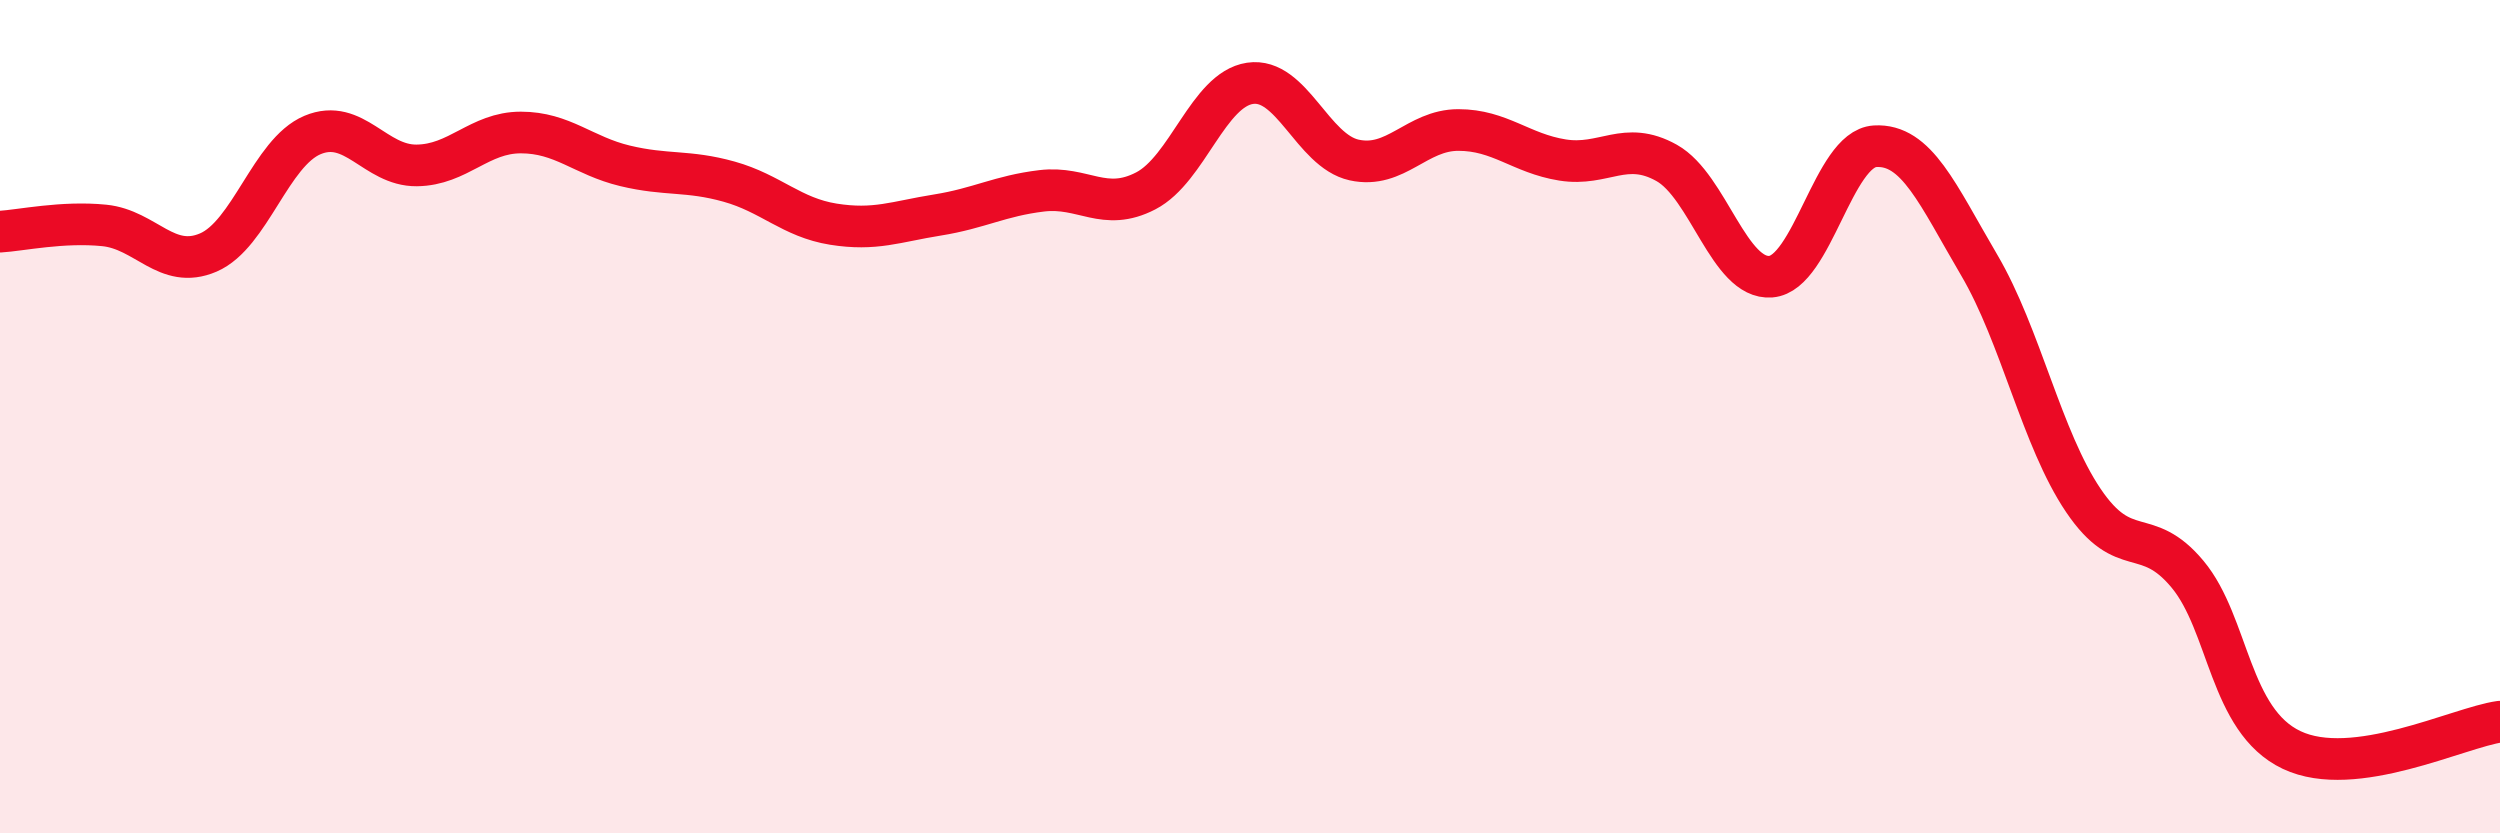
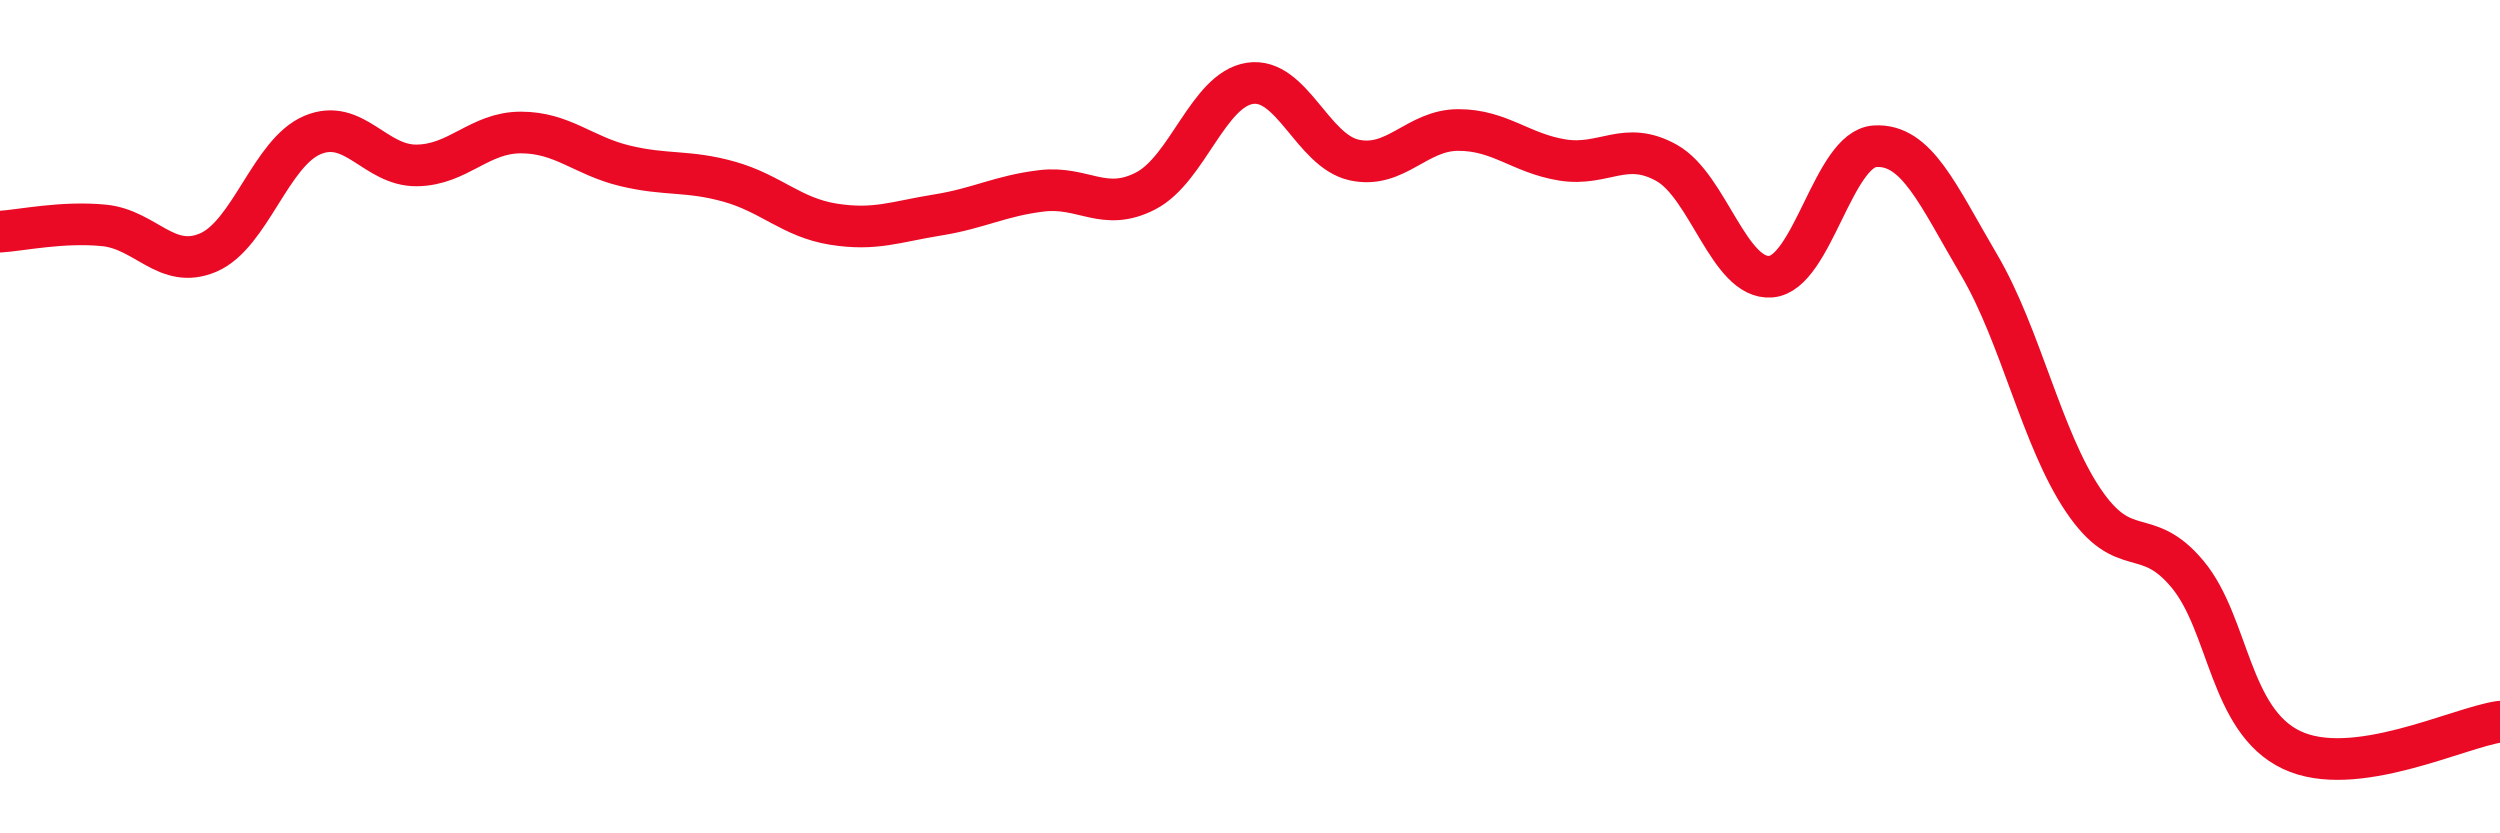
<svg xmlns="http://www.w3.org/2000/svg" width="60" height="20" viewBox="0 0 60 20">
-   <path d="M 0,5.56 C 0.5,5.53 1.5,5.31 2.5,5.41 C 3.5,5.51 4,6.49 5,6.06 C 6,5.63 6.5,3.66 7.5,3.24 C 8.5,2.82 9,3.98 10,3.97 C 11,3.96 11.5,3.18 12.5,3.18 C 13.5,3.18 14,3.74 15,3.98 C 16,4.22 16.5,4.08 17.5,4.36 C 18.5,4.64 19,5.22 20,5.38 C 21,5.54 21.5,5.32 22.5,5.16 C 23.5,5 24,4.7 25,4.58 C 26,4.46 26.5,5.1 27.5,4.58 C 28.5,4.06 29,2.15 30,2 C 31,1.85 31.5,3.62 32.5,3.84 C 33.5,4.06 34,3.12 35,3.12 C 36,3.12 36.5,3.68 37.5,3.84 C 38.5,4 39,3.35 40,3.91 C 41,4.47 41.5,6.72 42.5,6.64 C 43.5,6.56 44,3.57 45,3.51 C 46,3.45 46.5,4.66 47.5,6.36 C 48.5,8.06 49,10.53 50,12.01 C 51,13.49 51.5,12.58 52.5,13.78 C 53.5,14.98 53.5,17.29 55,18 C 56.5,18.71 59,17.46 60,17.32L60 20L0 20Z" fill="#EB0A25" opacity="0.1" stroke-linecap="round" stroke-linejoin="round" />
  <path d="M 0,5.56 C 0.5,5.53 1.5,5.31 2.5,5.41 C 3.5,5.51 4,6.49 5,6.06 C 6,5.63 6.5,3.66 7.5,3.24 C 8.5,2.82 9,3.98 10,3.97 C 11,3.96 11.5,3.18 12.5,3.18 C 13.5,3.18 14,3.74 15,3.98 C 16,4.22 16.5,4.08 17.5,4.36 C 18.5,4.64 19,5.22 20,5.38 C 21,5.54 21.5,5.32 22.5,5.16 C 23.5,5 24,4.7 25,4.58 C 26,4.46 26.5,5.1 27.5,4.58 C 28.5,4.06 29,2.15 30,2 C 31,1.85 31.5,3.62 32.5,3.84 C 33.5,4.06 34,3.12 35,3.12 C 36,3.12 36.5,3.68 37.5,3.84 C 38.5,4 39,3.35 40,3.91 C 41,4.47 41.5,6.72 42.5,6.64 C 43.5,6.56 44,3.57 45,3.51 C 46,3.45 46.5,4.66 47.5,6.36 C 48.5,8.06 49,10.53 50,12.01 C 51,13.49 51.5,12.58 52.5,13.78 C 53.5,14.98 53.5,17.29 55,18 C 56.5,18.71 59,17.46 60,17.32" stroke="#EB0A25" stroke-width="1" fill="none" stroke-linecap="round" stroke-linejoin="round" />
</svg>